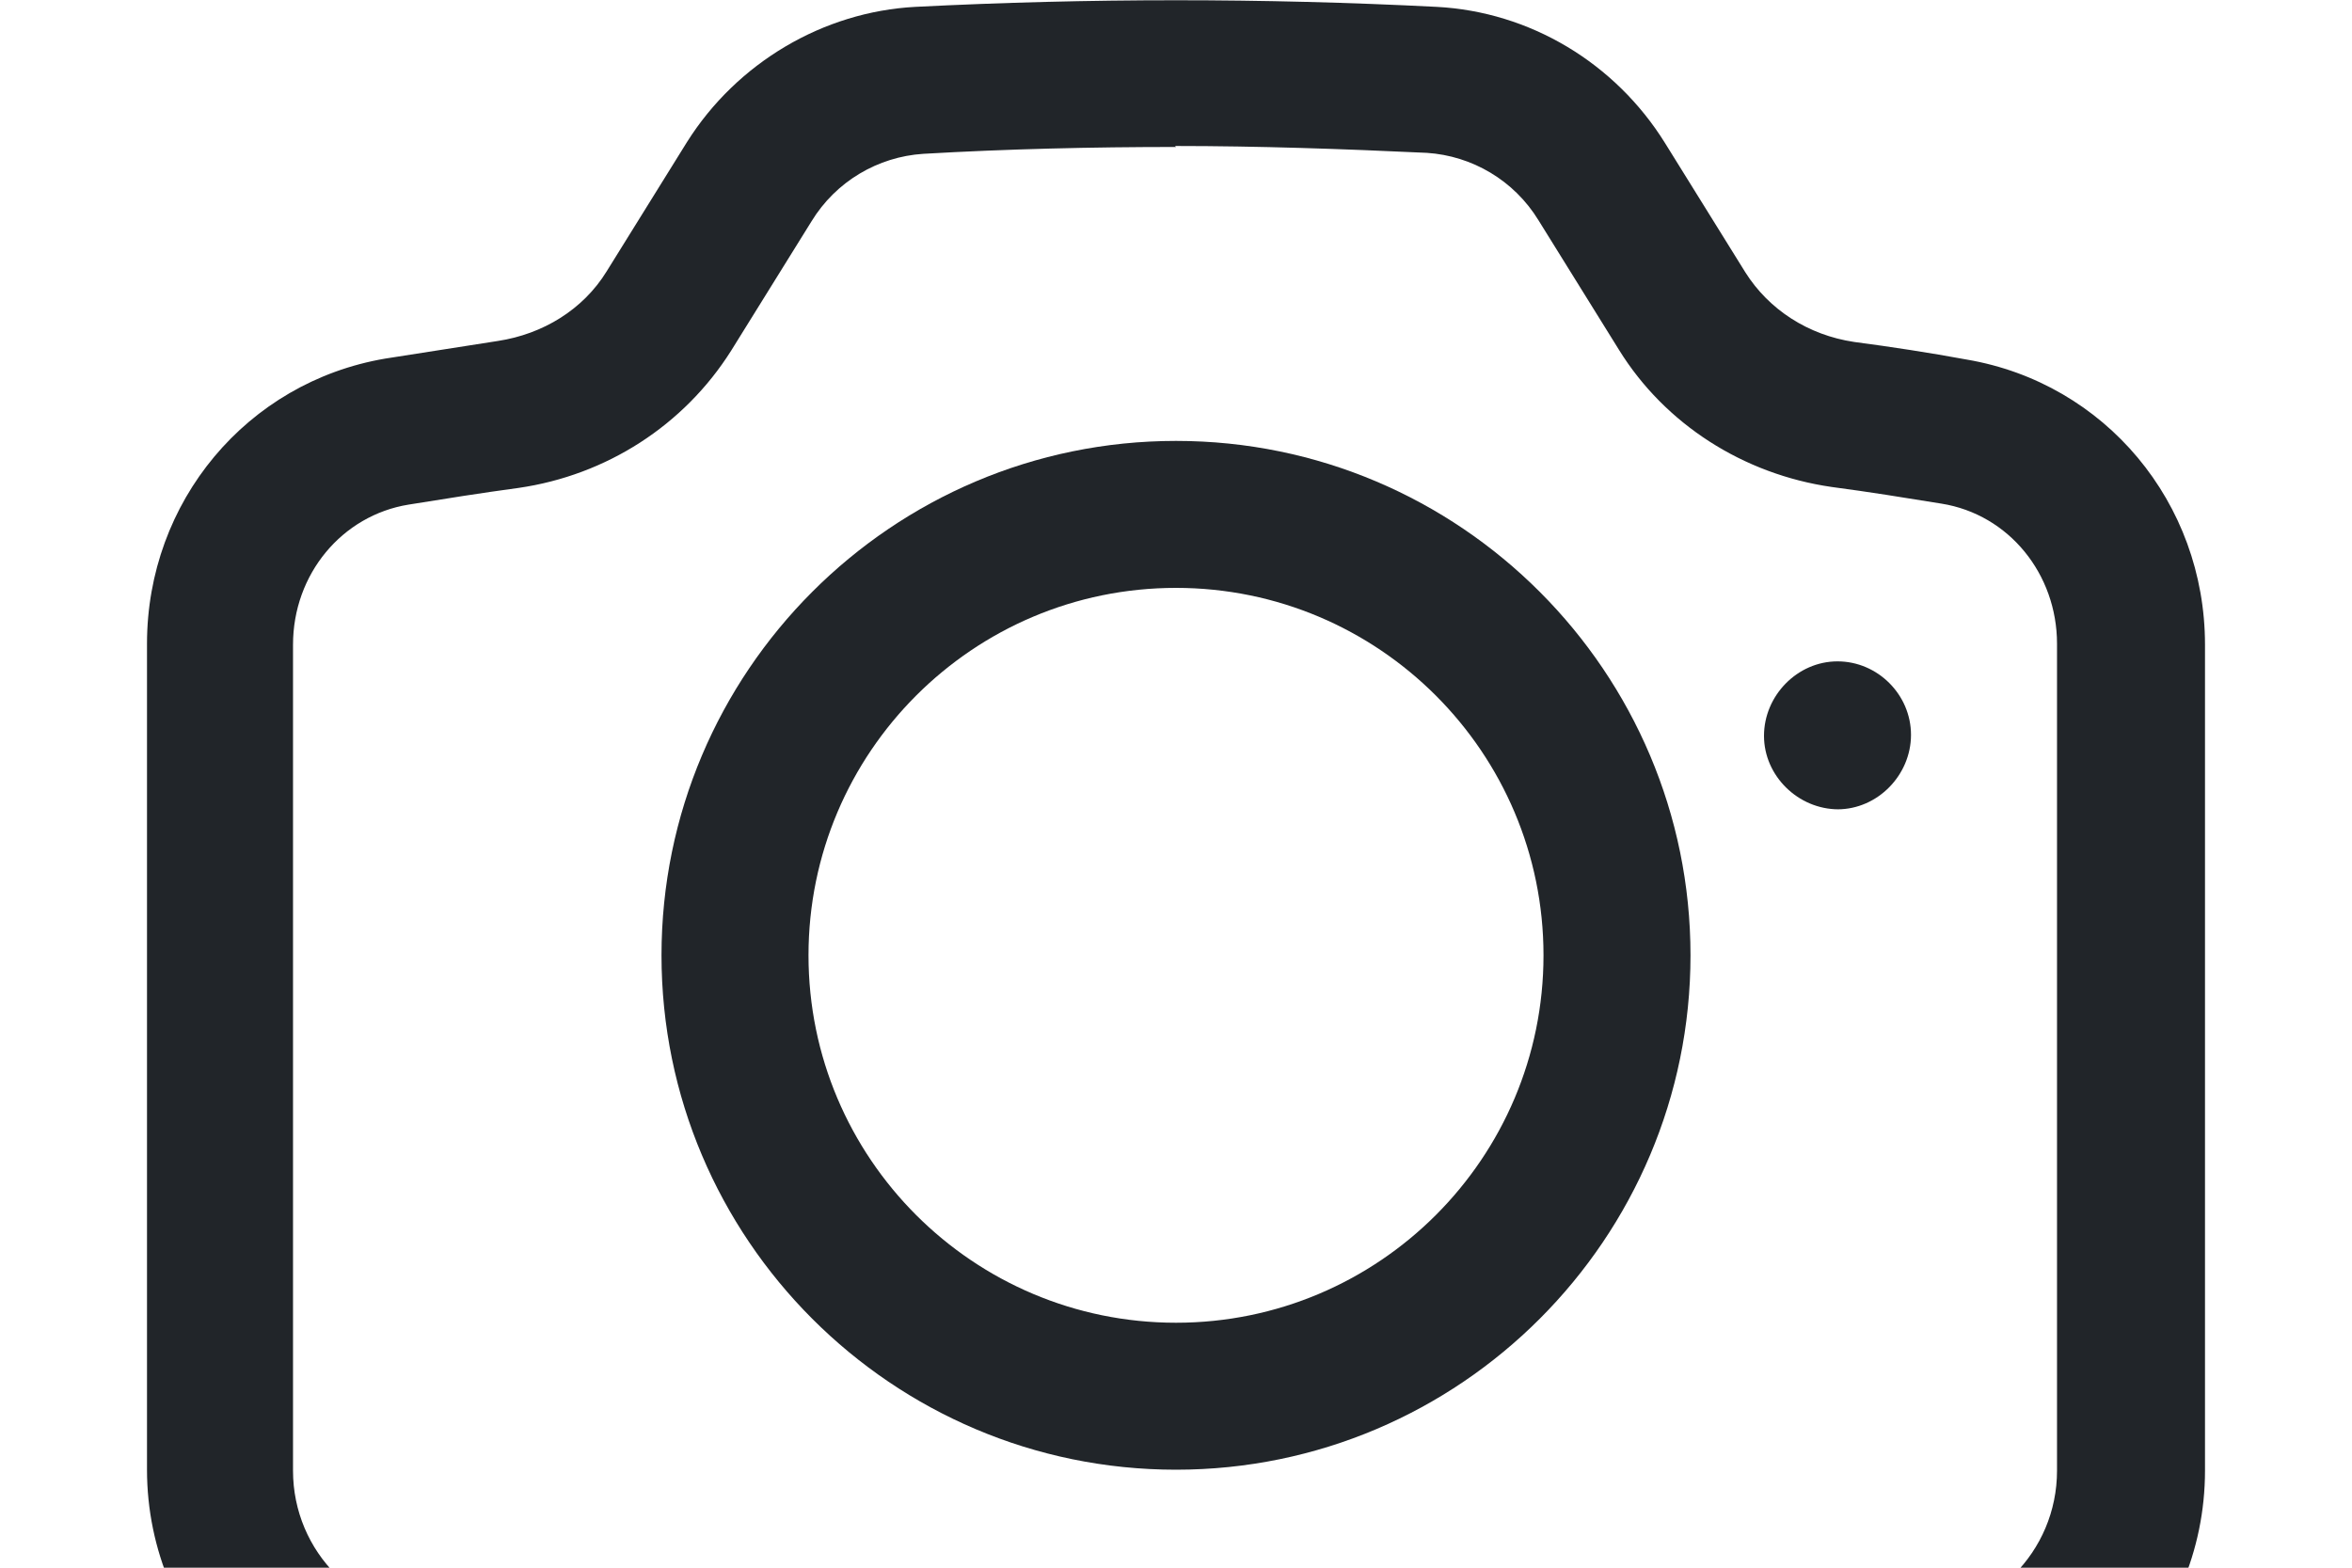
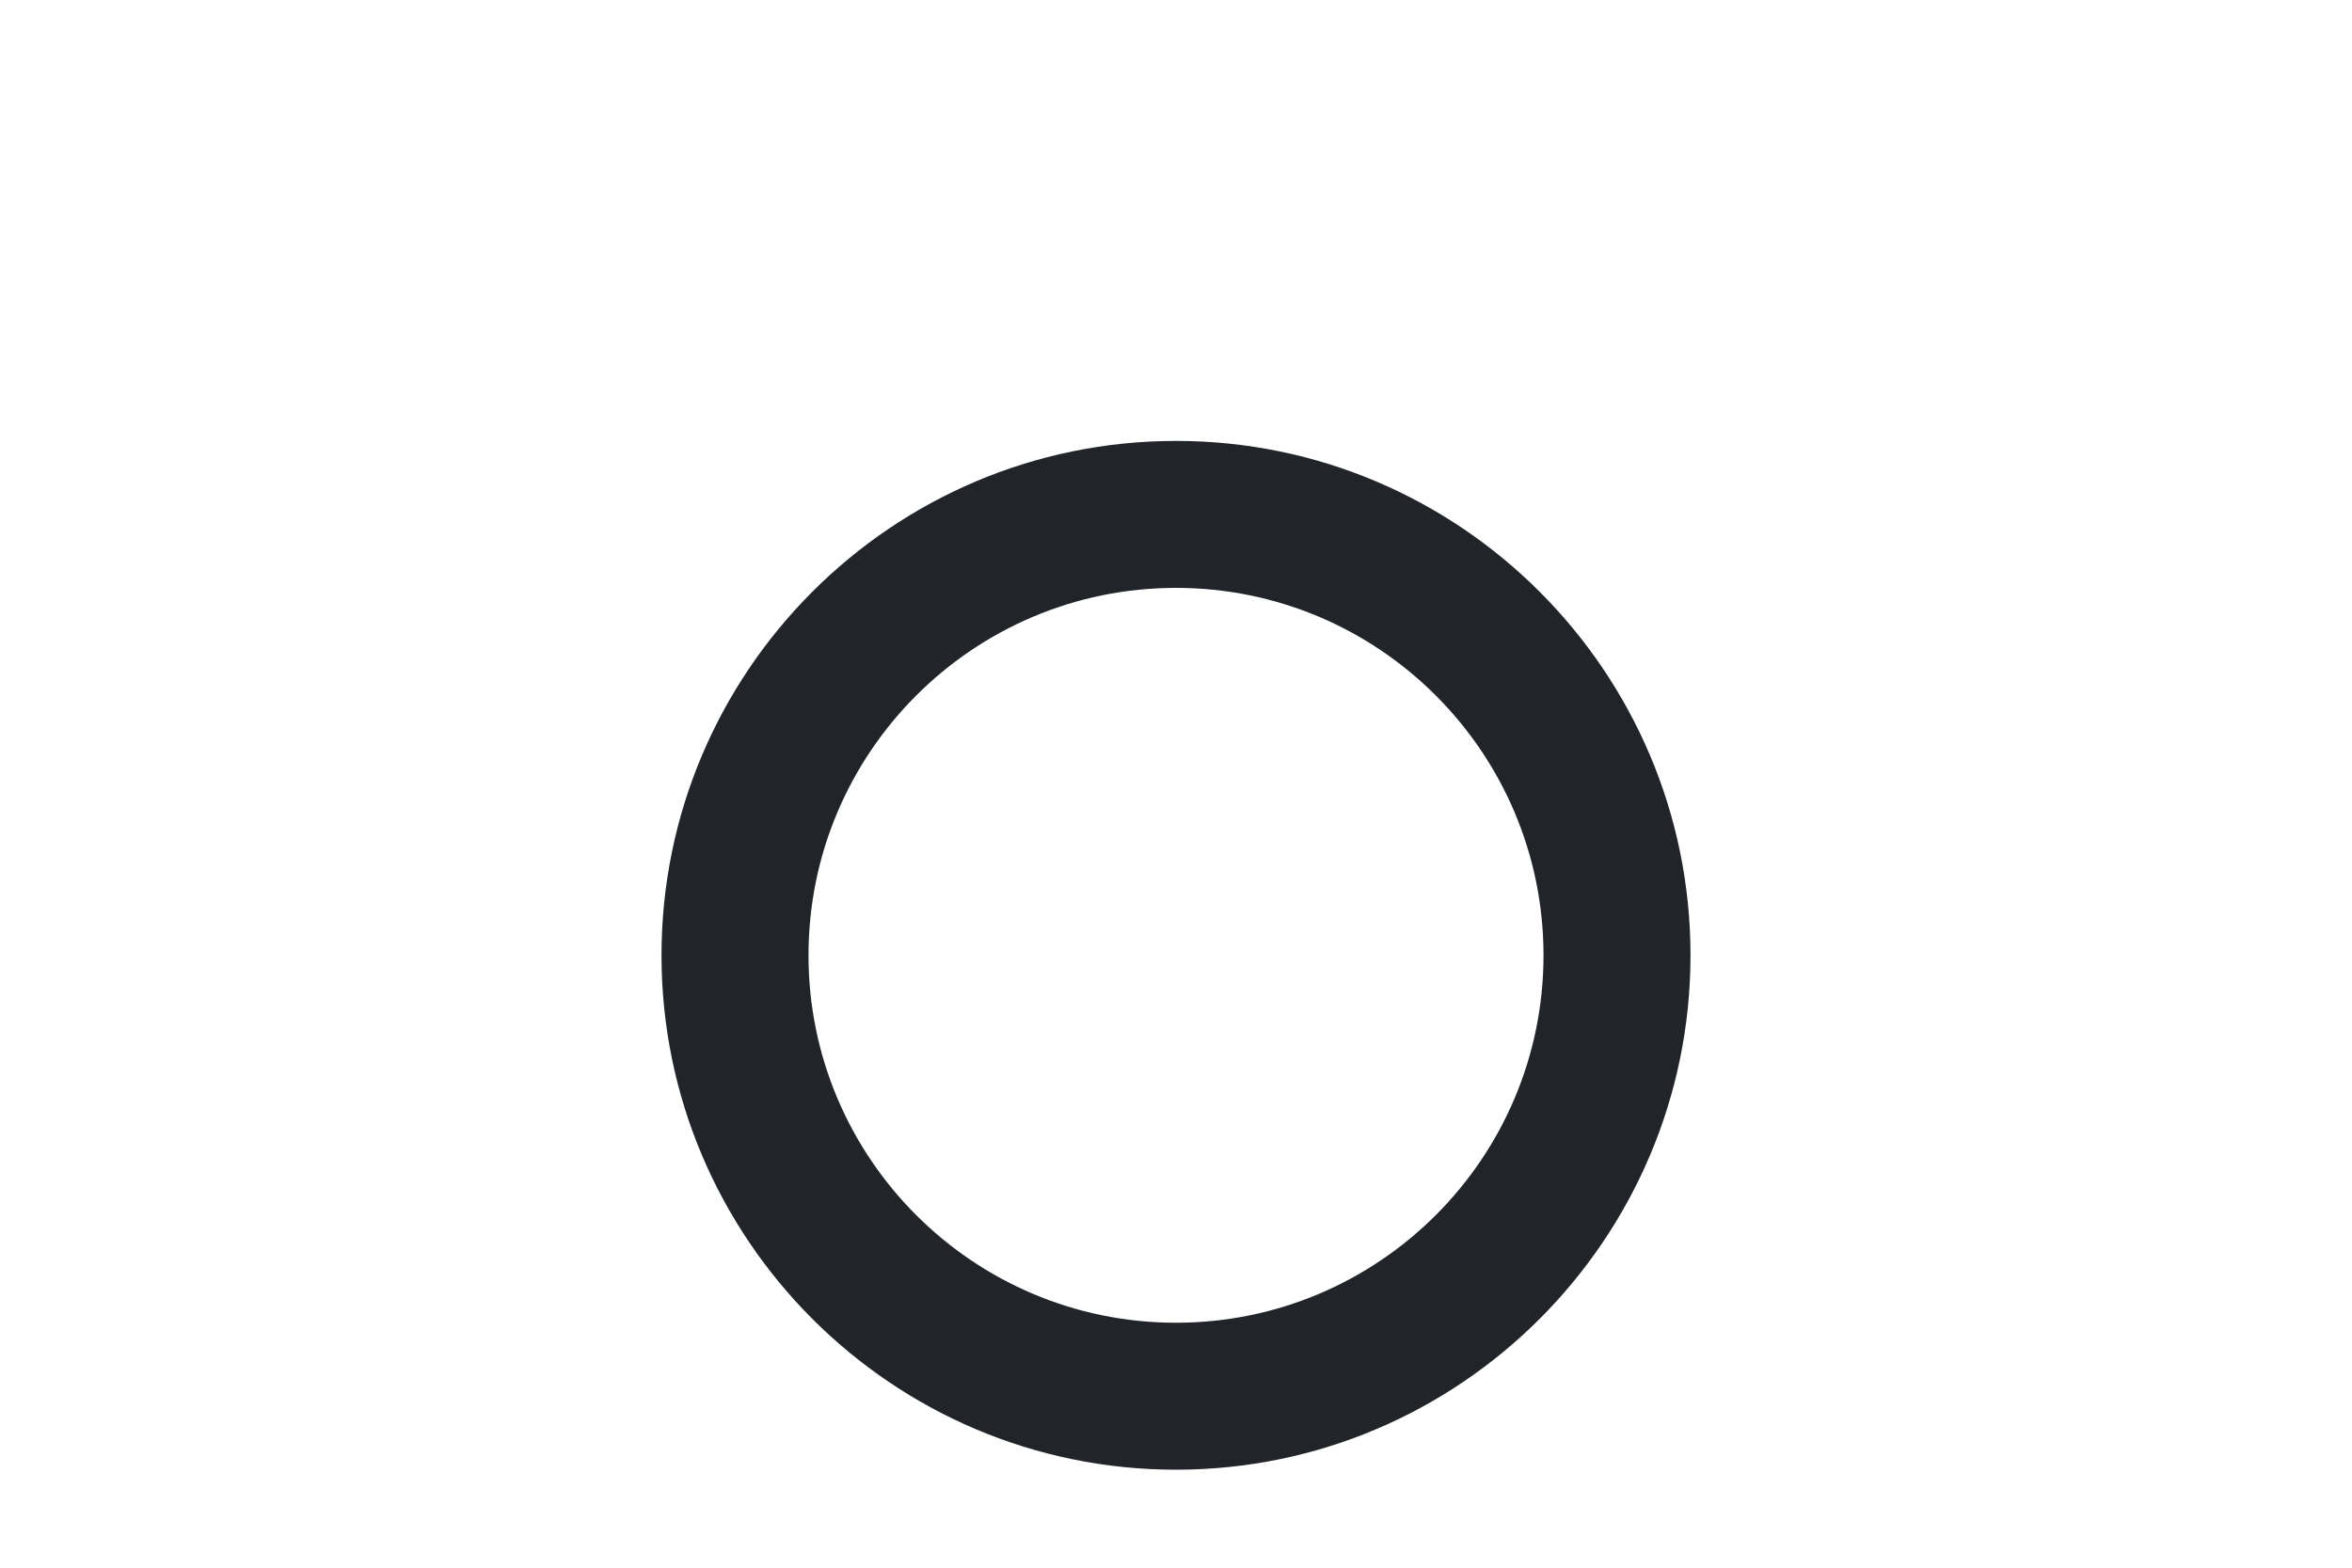
<svg xmlns="http://www.w3.org/2000/svg" viewBox="0 3 24 16" width="24" height="16">
  <svg width="24" height="24" viewBox="0 0 24 24" fill="none">
-     <path d="M19.5 21H4.5C2.85 21 1.5 19.65 1.5 18V9.57C1.5 8.12 2.52 6.9 3.93 6.66C4.31 6.6 4.7 6.54 5.08 6.48C5.54 6.41 5.95 6.16 6.19 5.77L7.01 4.45C7.52 3.64 8.4 3.12 9.34 3.07C11.11 2.98 12.89 2.98 14.66 3.07C15.61 3.12 16.48 3.64 16.99 4.46L17.81 5.78C18.05 6.16 18.45 6.42 18.92 6.49C19.3 6.54 19.69 6.6 20.07 6.67C21.48 6.91 22.5 8.13 22.5 9.58V18.01C22.5 19.66 21.15 21.01 19.5 21.01V21ZM12 4.5C11.15 4.5 10.28 4.52 9.42 4.57C8.96 4.6 8.53 4.85 8.28 5.26L7.46 6.58C6.98 7.34 6.19 7.85 5.29 7.98C4.92 8.03 4.54 8.09 4.17 8.15C3.49 8.26 2.99 8.86 2.99 9.58V18.01C2.99 18.84 3.66 19.51 4.49 19.51H19.49C20.32 19.51 20.99 18.84 20.99 18.01V9.57C20.99 8.86 20.5 8.25 19.81 8.14C19.44 8.08 19.07 8.02 18.69 7.97C17.79 7.84 16.99 7.33 16.52 6.57L15.7 5.25C15.45 4.84 15.02 4.59 14.56 4.56C13.71 4.52 12.84 4.49 11.99 4.49L12 4.5Z" fill="#212529" />
    <path d="M12 18C9.1 18 6.75 15.64 6.75 12.75C6.75 9.86 9.1 7.5 12 7.5C14.9 7.5 17.25 9.86 17.25 12.75C17.25 15.64 14.9 18 12 18ZM12 9C9.93 9 8.25 10.68 8.25 12.75C8.25 14.82 9.93 16.5 12 16.5C14.07 16.5 15.75 14.82 15.75 12.75C15.75 10.68 14.07 9 12 9Z" fill="#212529" />
-     <path d="M18.76 11.26C18.35 11.26 18 10.92 18 10.51C18 10.1 18.34 9.75 18.75 9.75C19.16 9.75 19.5 10.09 19.5 10.5C19.5 10.91 19.16 11.26 18.75 11.26H18.76Z" fill="#212529" />
  </svg>
</svg>